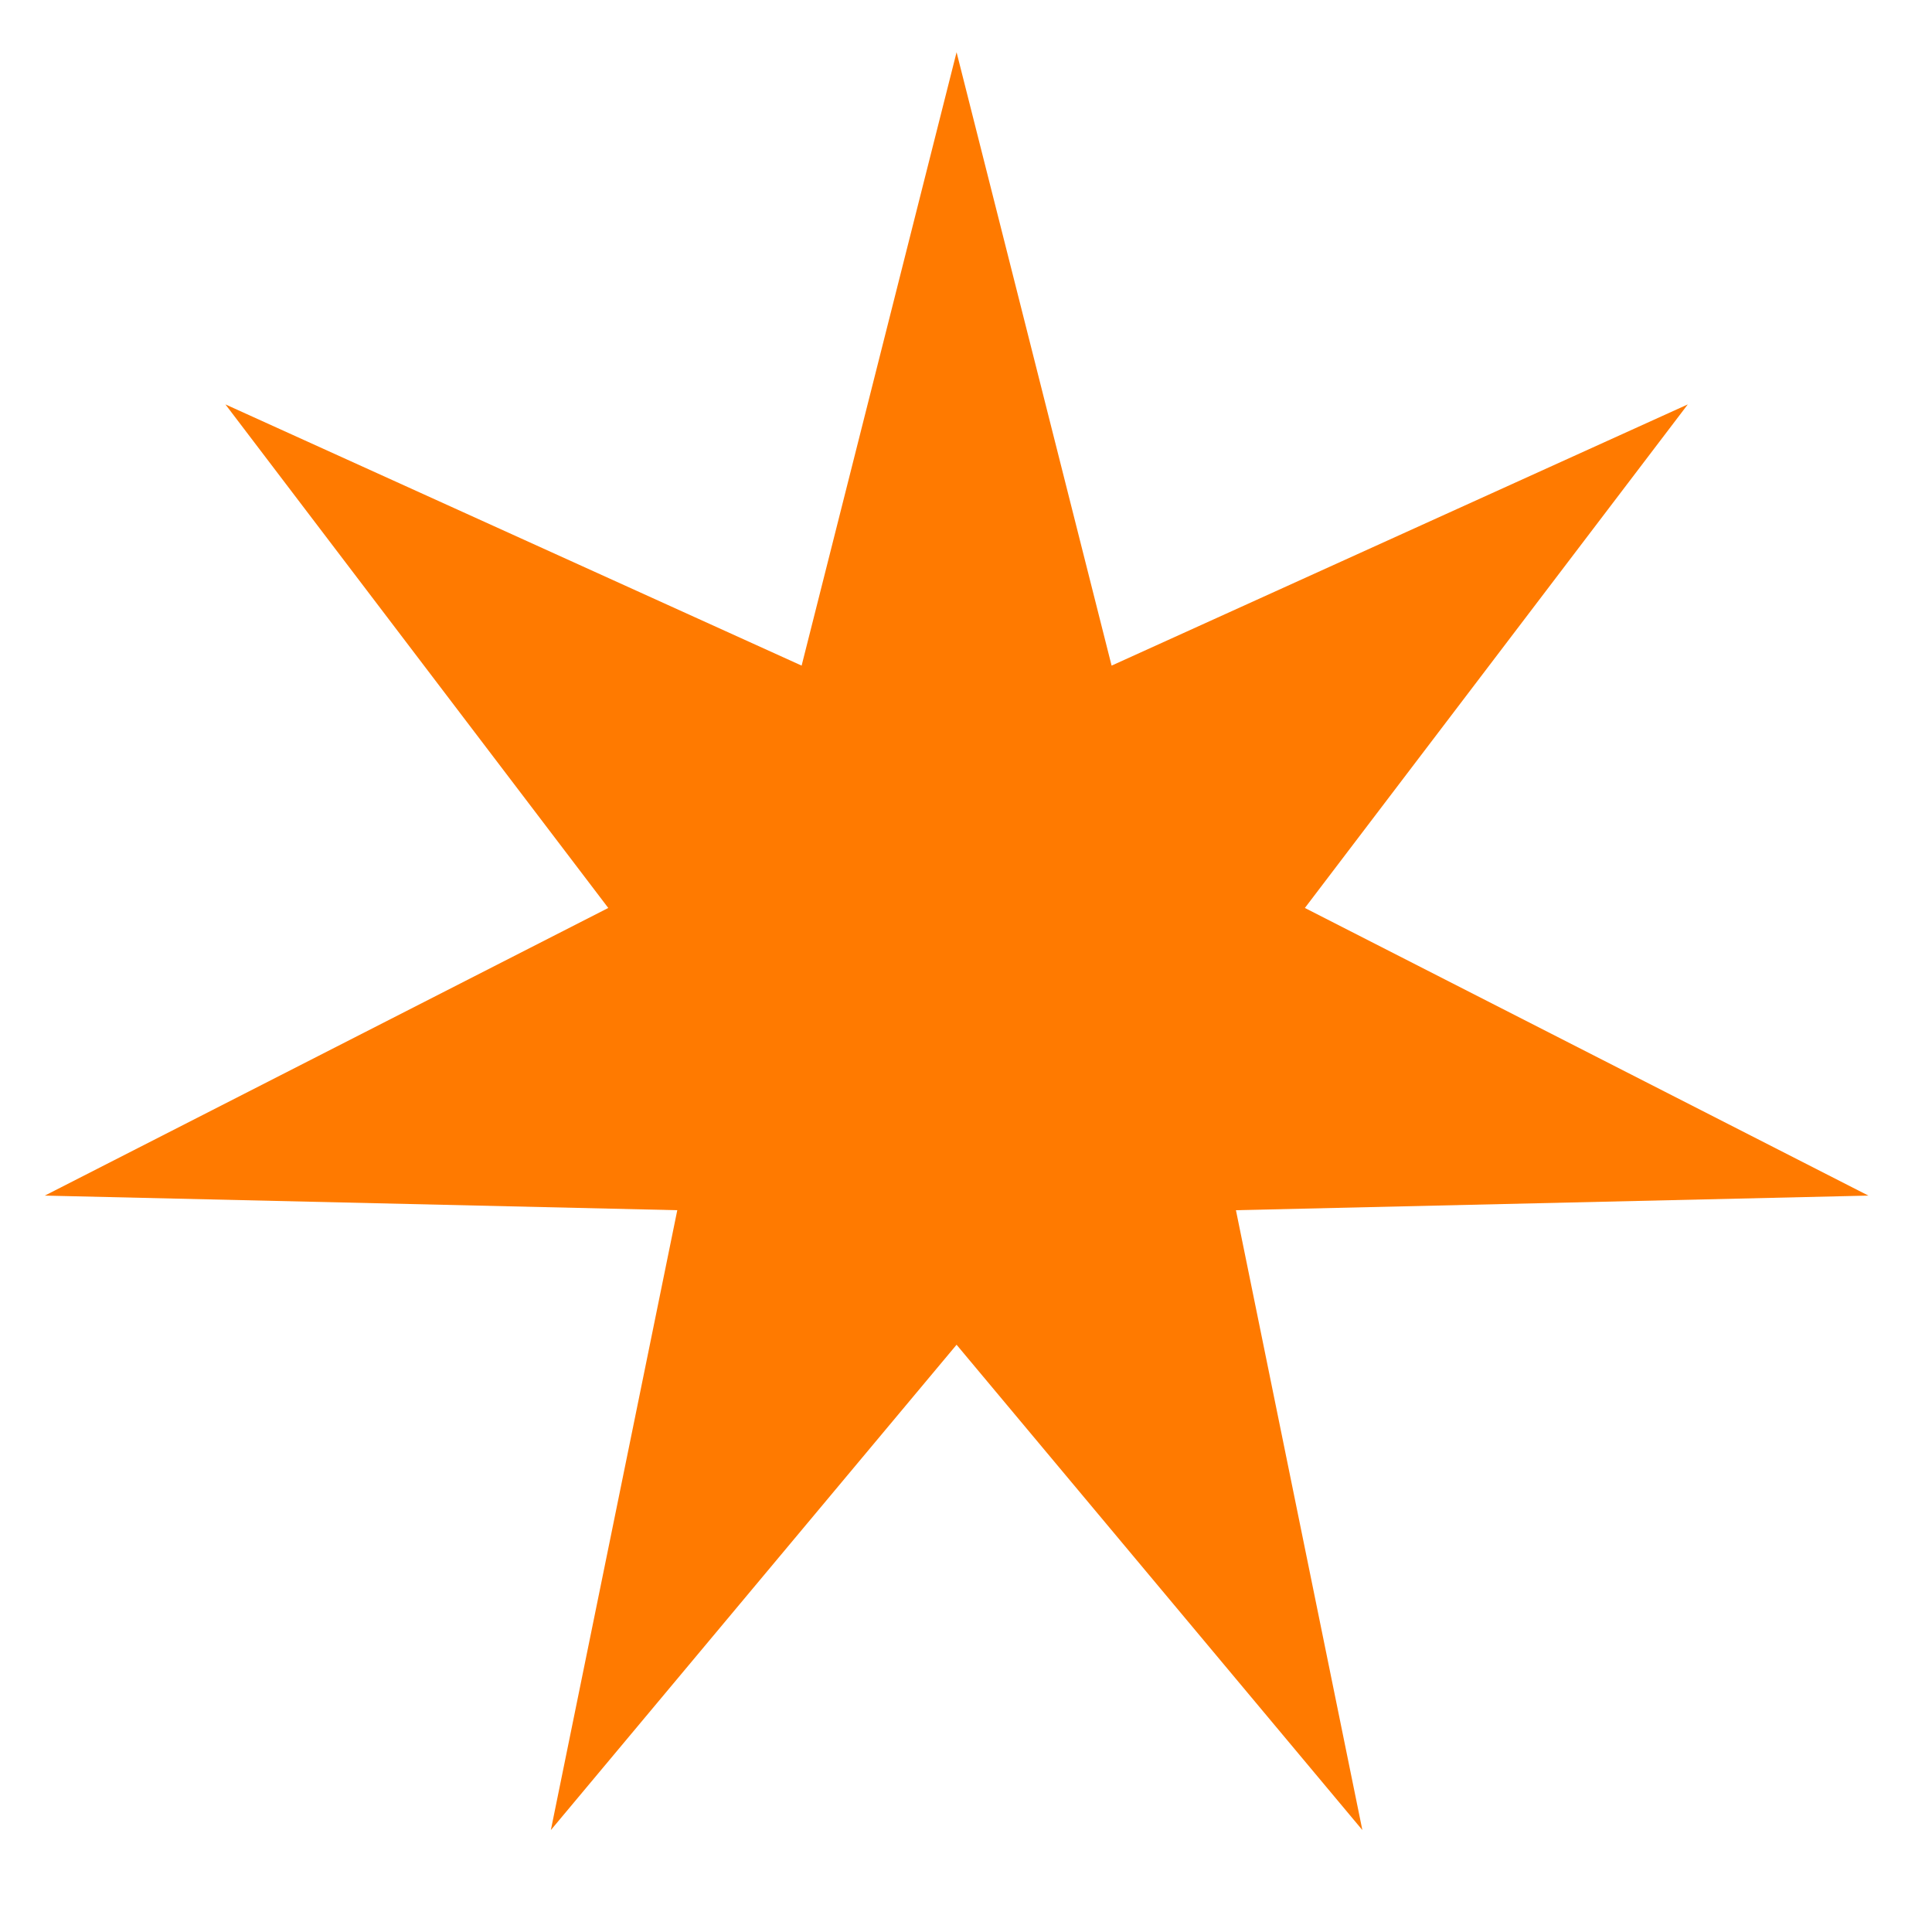
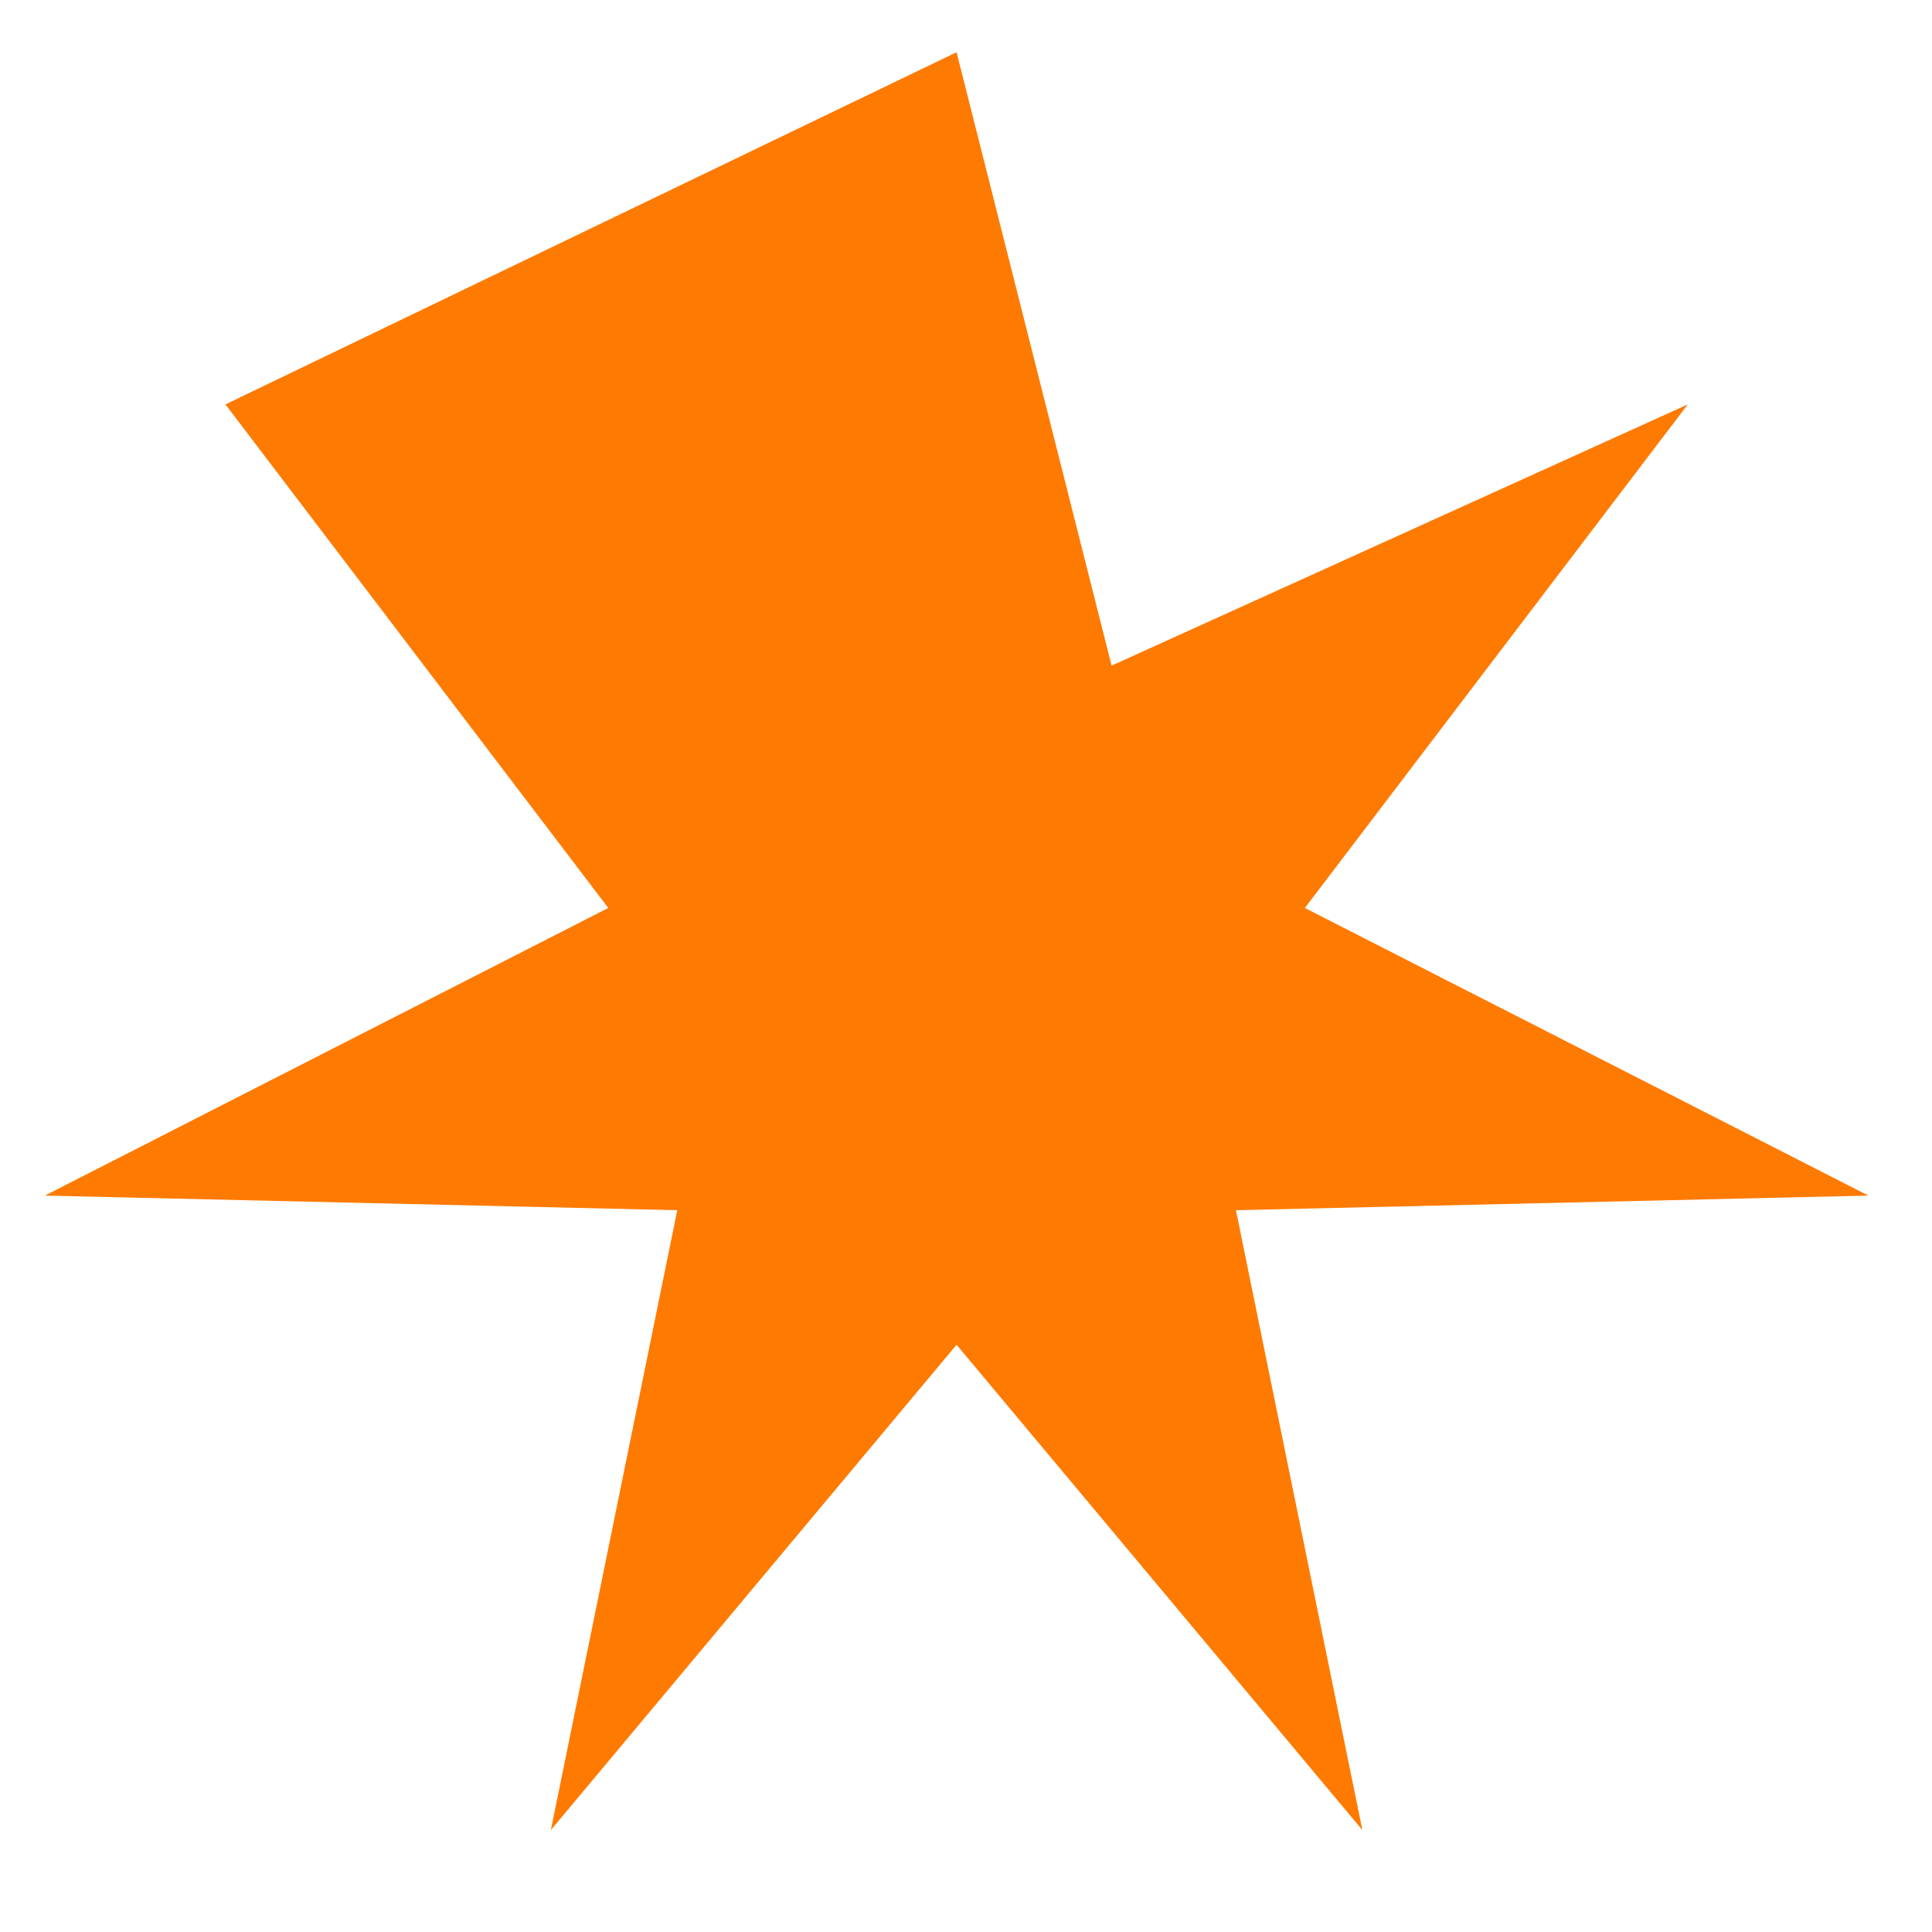
<svg xmlns="http://www.w3.org/2000/svg" width="25" height="25" viewBox="0 0 25 25" fill="none">
-   <path d="M12.378 0.676L14.384 8.613L21.84 5.233L16.885 11.749L24.177 15.471L15.993 15.66L17.629 23.681L12.378 17.401L7.128 23.681L8.764 15.66L0.58 15.471L7.871 11.749L2.917 5.233L10.373 8.613L12.378 0.676Z" fill="#FF7A00" />
+   <path d="M12.378 0.676L14.384 8.613L21.84 5.233L16.885 11.749L24.177 15.471L15.993 15.66L17.629 23.681L12.378 17.401L7.128 23.681L8.764 15.66L0.58 15.471L7.871 11.749L2.917 5.233L12.378 0.676Z" fill="#FF7A00" />
</svg>